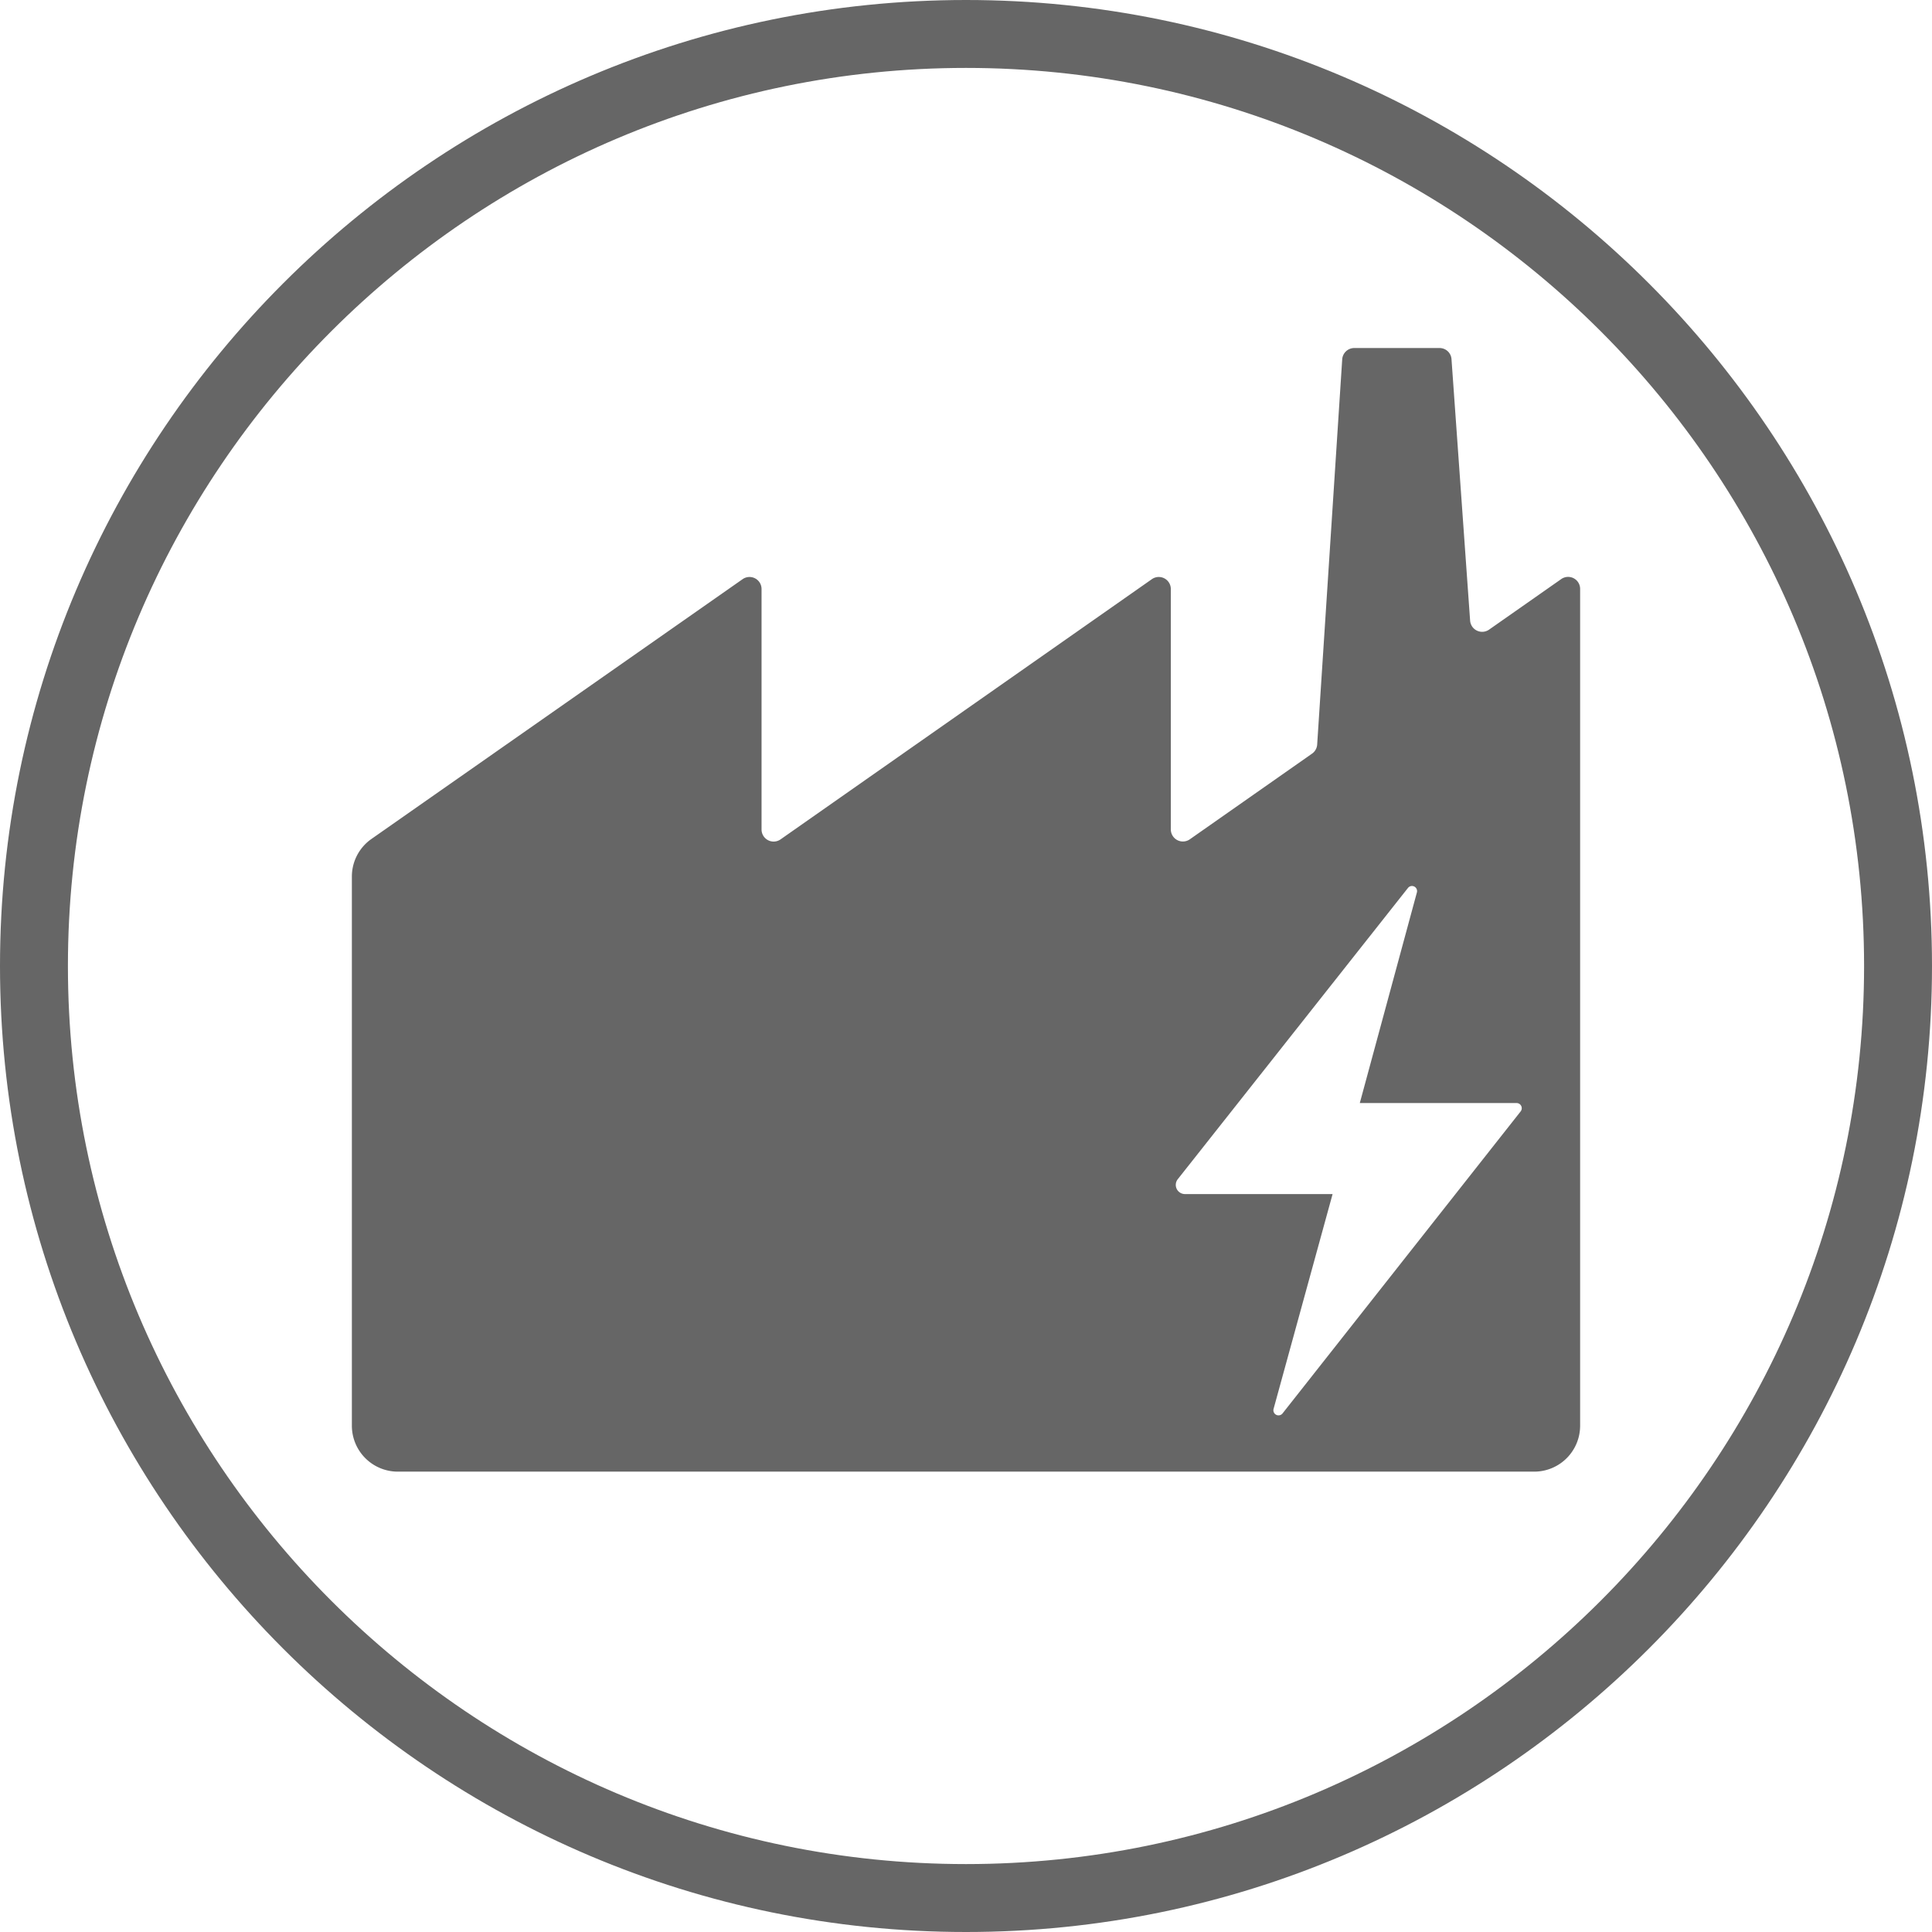
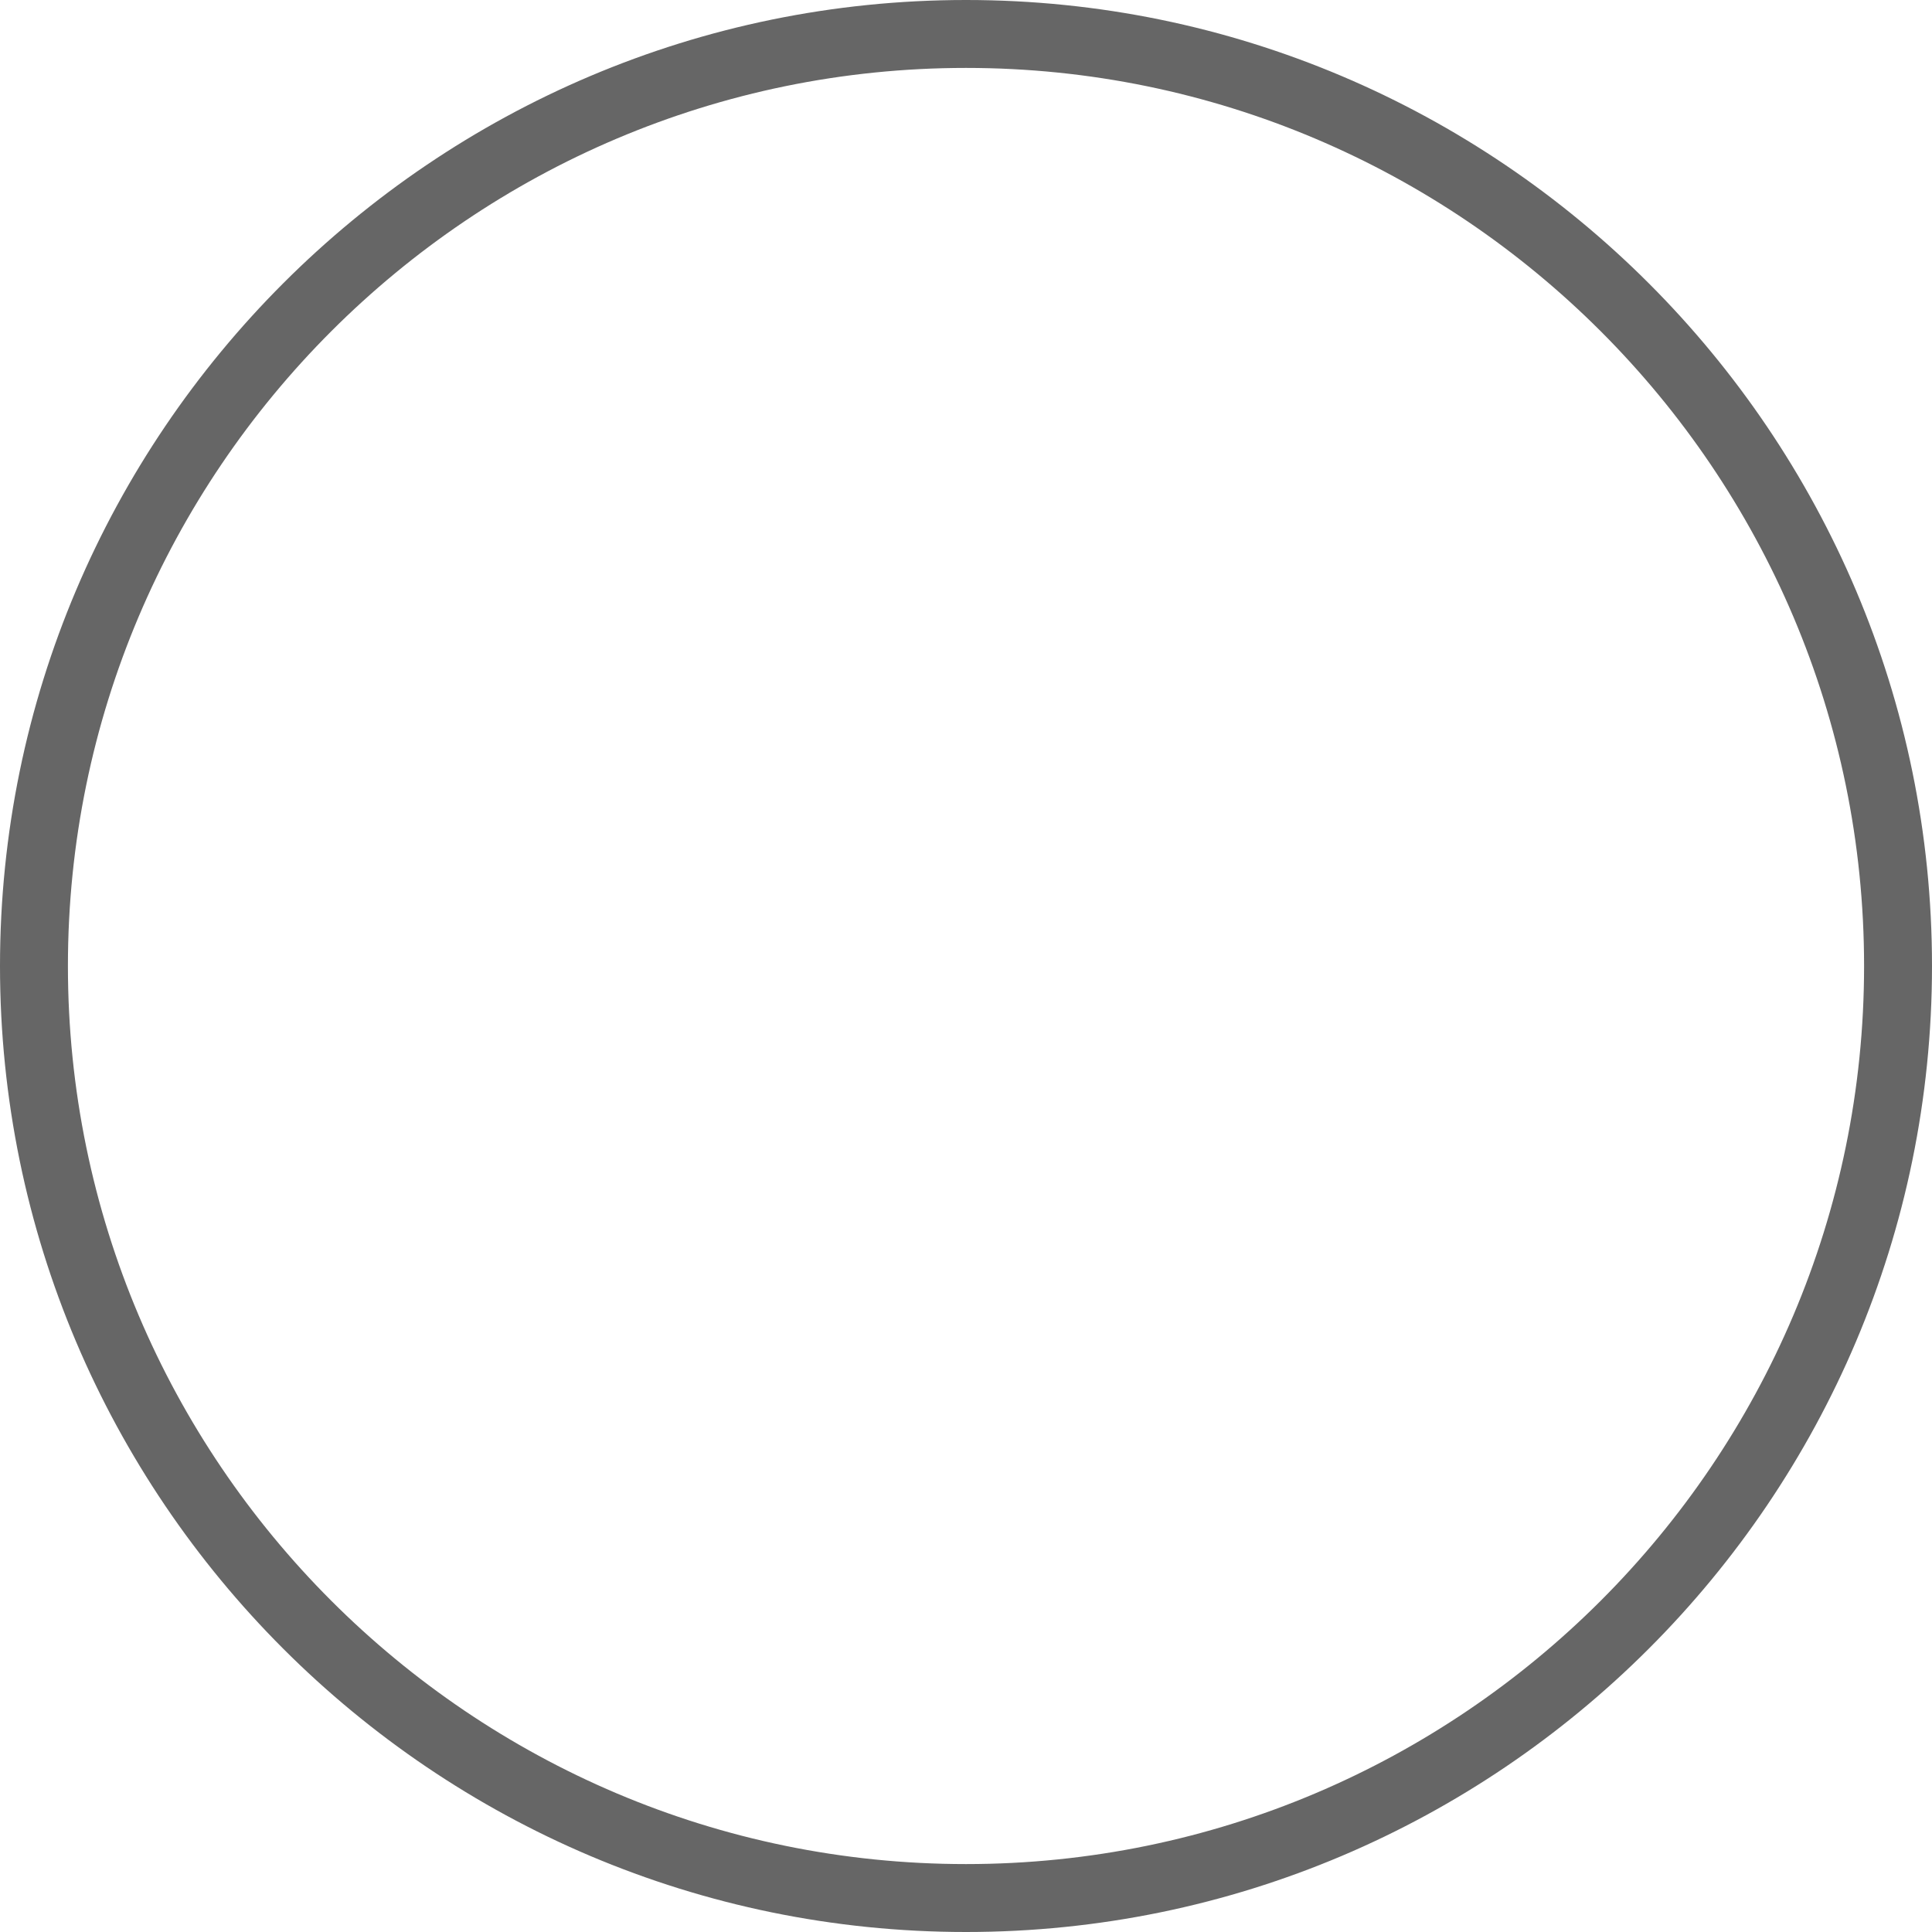
<svg xmlns="http://www.w3.org/2000/svg" id="generadores_estacionarios" data-name="generadores estacionarios" viewBox="0 0 512 512">
  <defs>
    <style>.cls-1{fill:#666;}</style>
  </defs>
  <path class="cls-1" d="M256,512C114.84,512,0,397.16,0,256S114.84,0,256,0,512,114.84,512,256,397.16,512,256,512Zm0-494C124.77,18,18,124.77,18,256S124.77,494,256,494,494,387.23,494,256,387.23,18,256,18Z" />
-   <path class="cls-1" d="M413.73,153.47l-19.14,13.41a3.2,3.2,0,0,1-5-2.48l-4.92-69.1a3.17,3.17,0,0,0-3.17-3.07H358.9a3.21,3.21,0,0,0-3.2,3l-6.63,102a3.21,3.21,0,0,1-1.36,2.49l-32.43,22.73a3.2,3.2,0,0,1-5-2.64V156.08a3.19,3.19,0,0,0-5-2.61l-98.46,69a3.2,3.2,0,0,1-5-2.64V156.08a3.19,3.19,0,0,0-5-2.61L98.44,222.33a12.16,12.16,0,0,0-5.19,10V377.8A12.18,12.18,0,0,0,105.41,390H406.59a12.17,12.17,0,0,0,12.16-12.19V156.08A3.18,3.18,0,0,0,413.73,153.47ZM403,294.52l-63.11,80.05a1.36,1.36,0,0,1-2.38-1.2l15.64-56.93H314.05a2.43,2.43,0,0,1-1.92-3.95l61-77.18a1.35,1.35,0,0,1,2.36,1.2l-15.13,55.81h41.52A1.37,1.37,0,0,1,403,294.52Z" />
</svg>